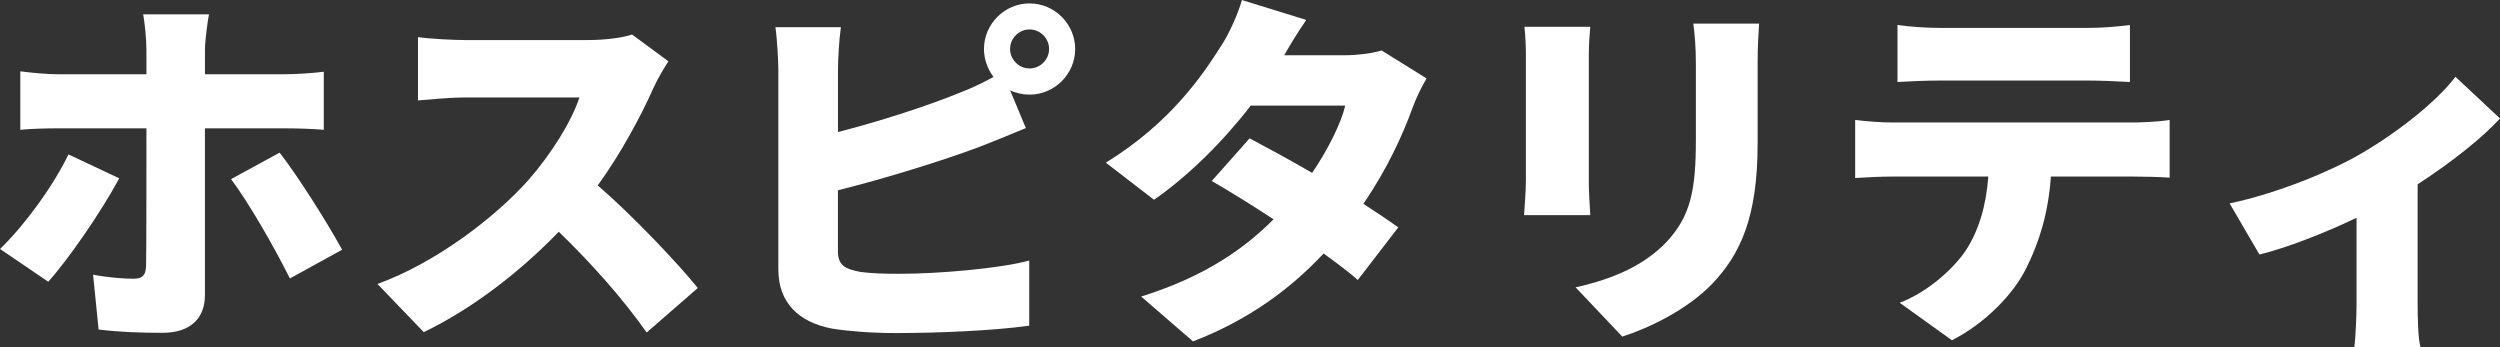
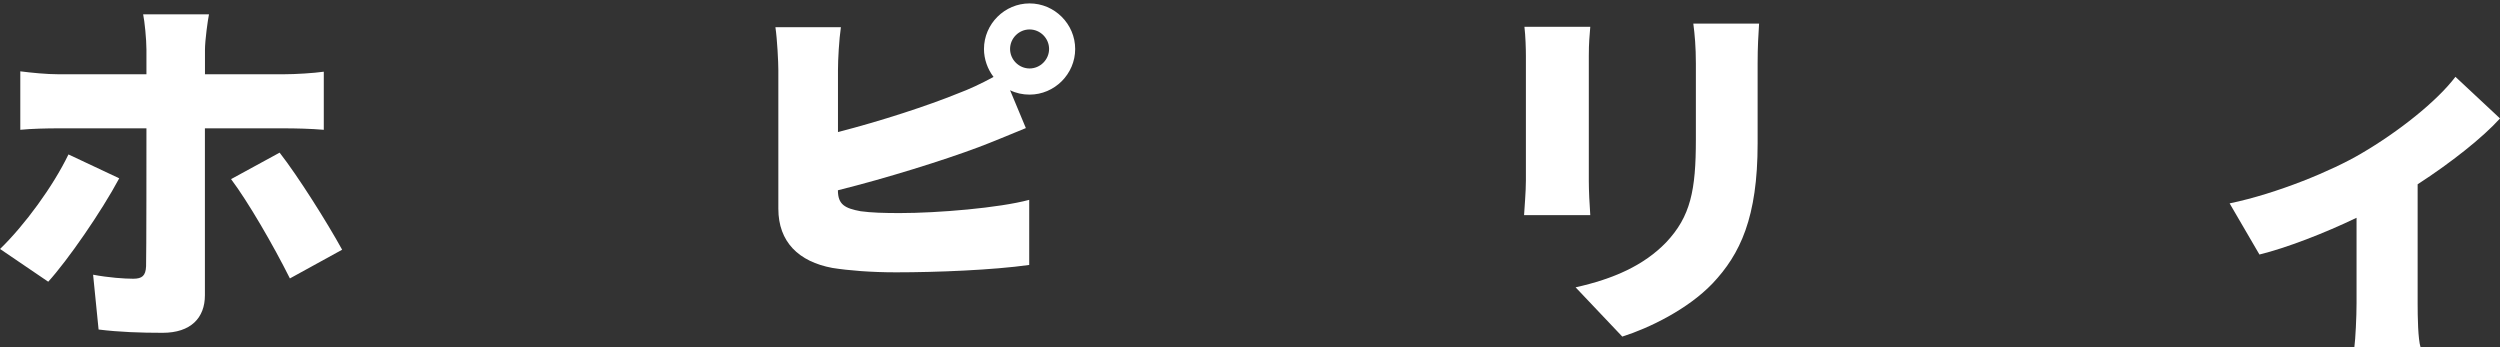
<svg xmlns="http://www.w3.org/2000/svg" id="_レイヤー_2" viewBox="0 0 410.07 56.95">
  <rect x="0" y="0" width="410.07" height="56.95" fill="#333333" stroke="none" />
  <defs>
    <style>.cls-1{fill:#fff;}</style>
  </defs>
  <g id="_レイヤー_1-2">
    <g>
      <path class="cls-1" d="m19.55,29.26c-2.9,5.43-8.45,13.45-11.64,16.95l-7.9-5.37c4.04-3.92,8.69-10.26,11.22-15.51l8.33,3.92Zm14.06-8.21v27.39c0,3.68-2.29,6.15-6.94,6.15-3.62,0-7.12-.12-10.5-.54l-.9-8.99c2.53.48,5.13.66,6.58.66s2.05-.48,2.11-2.05c.06-1.69.06-19.43.06-22.62h-14.48c-1.81,0-4.46.06-6.21.24v-9.59c1.87.24,4.34.48,6.21.48h14.48v-4.04c0-1.69-.3-4.65-.54-5.79h10.8c-.18.84-.66,4.22-.66,5.85v3.98h12.97c1.87,0,4.83-.18,6.52-.42v9.53c-2.05-.18-4.71-.24-6.46-.24h-13.03Zm12.25,3.98c3.02,3.86,7.84,11.52,10.26,15.93l-8.57,4.71c-2.71-5.43-6.88-12.61-9.65-16.29l7.96-4.34Z" />
-       <path class="cls-1" d="m109.63,10.08c-.54.79-1.81,2.9-2.47,4.4-1.99,4.46-5.19,10.5-9.11,15.93,5.85,5.07,13.09,12.73,16.41,16.83l-8.39,7.3c-3.86-5.49-8.99-11.28-14.42-16.53-6.33,6.58-14.24,12.67-22.14,16.47l-7.6-7.9c9.77-3.56,19.31-10.98,24.68-16.95,3.92-4.46,7.18-9.77,8.45-13.64h-18.76c-2.71,0-6.03.36-7.72.48V6.09c2.11.3,5.97.48,7.72.48h20.15c3.02,0,5.85-.42,7.24-.91l5.97,4.4Z" />
-       <path class="cls-1" d="m137.45,21.66c7.06-1.81,14.78-4.34,19.67-6.33,1.93-.72,3.74-1.57,5.85-2.71-.97-1.27-1.57-2.9-1.57-4.58,0-4.1,3.38-7.48,7.48-7.48s7.48,3.38,7.48,7.48-3.38,7.48-7.48,7.48c-1.15,0-2.23-.24-3.2-.72l2.59,6.21c-2.66,1.09-5.67,2.35-7.78,3.14-5.79,2.17-15.08,5.07-23.05,7.06v9.96c0,2.35,1.15,2.96,3.74,3.44,1.75.24,3.86.3,6.4.3,6.27,0,16.29-.84,21.24-2.17v10.68c-5.97.84-15.14,1.21-21.84,1.21-4.1,0-7.78-.3-10.44-.72-5.55-1.03-8.87-4.28-8.87-9.71V11.52c0-1.33-.18-5.01-.48-7.06h10.74c-.3,2.05-.48,5.31-.48,7.06v10.14Zm34.63-13.63c0-1.75-1.45-3.2-3.2-3.2s-3.2,1.45-3.2,3.2,1.45,3.2,3.2,3.2,3.2-1.45,3.2-3.2Z" />
-       <path class="cls-1" d="m234,12.85c-.78,1.33-1.69,3.14-2.35,4.95-1.51,4.22-4.16,10.02-8.02,15.63,2.23,1.45,4.22,2.78,5.73,3.86l-6.64,8.63c-1.45-1.27-3.44-2.77-5.61-4.34-5.31,5.67-12.07,10.8-21.42,14.42l-8.51-7.36c10.62-3.32,17.01-7.96,21.72-12.67-3.68-2.41-7.3-4.65-10.14-6.28l6.21-7c2.96,1.57,6.64,3.56,10.26,5.67,2.53-3.74,4.71-8.02,5.43-11.04h-15.5c-4.4,5.73-10.2,11.52-15.87,15.45l-7.9-6.09c10.68-6.58,15.93-14.42,19.12-19.49,1.09-1.69,2.53-4.83,3.2-7.18l10.56,3.26c-1.33,1.87-2.72,4.22-3.62,5.79h10.01c1.99,0,4.4-.3,5.97-.78l7.36,4.58Z" />
+       <path class="cls-1" d="m137.45,21.66c7.06-1.81,14.78-4.34,19.67-6.33,1.93-.72,3.74-1.57,5.85-2.71-.97-1.27-1.57-2.9-1.57-4.58,0-4.1,3.38-7.48,7.48-7.48s7.48,3.38,7.48,7.48-3.38,7.48-7.48,7.48c-1.15,0-2.23-.24-3.2-.72l2.59,6.21c-2.66,1.09-5.67,2.35-7.78,3.14-5.79,2.17-15.08,5.07-23.05,7.06c0,2.35,1.15,2.96,3.74,3.44,1.75.24,3.86.3,6.4.3,6.27,0,16.29-.84,21.24-2.17v10.68c-5.97.84-15.14,1.21-21.84,1.21-4.1,0-7.78-.3-10.44-.72-5.55-1.03-8.87-4.28-8.87-9.71V11.52c0-1.33-.18-5.01-.48-7.06h10.74c-.3,2.05-.48,5.31-.48,7.06v10.14Zm34.63-13.63c0-1.75-1.45-3.2-3.2-3.2s-3.2,1.45-3.2,3.2,1.45,3.2,3.2,3.2,3.2-1.45,3.2-3.2Z" />
      <path class="cls-1" d="m260.85,4.4c-.12,1.51-.24,2.59-.24,4.77v20.51c0,1.51.12,4.04.24,5.61h-10.86c.06-1.21.3-3.8.3-5.67V9.17c0-1.15-.06-3.26-.24-4.77h10.8Zm27.69-.54c-.12,1.81-.24,3.86-.24,6.52v13.15c0,12.13-2.84,18.16-7.42,22.99-4.04,4.22-10.38,7.3-14.78,8.69l-7.66-8.08c6.27-1.39,11.22-3.62,14.84-7.36,4.04-4.28,4.89-8.57,4.89-16.89v-12.49c0-2.65-.18-4.71-.42-6.52h10.8Z" />
-       <path class="cls-1" d="m349.91,20.09c1.27,0,4.28-.12,5.97-.42v9.47c-1.63-.12-4.16-.18-5.97-.18h-13.51c-.42,6.03-1.93,10.8-3.98,14.9-2.05,4.28-6.76,9.17-12.25,11.95l-8.57-6.15c4.04-1.51,8.27-4.95,10.68-8.33,2.35-3.5,3.5-7.66,3.86-12.37h-15.75c-1.75,0-4.4.12-6.09.24v-9.53c1.87.24,4.22.42,6.09.42h39.52Zm-31.67-6.88c-2.11,0-5.01.12-7,.24V4.1c2.05.3,4.95.48,7,.48h24.13c2.23,0,4.77-.18,7-.48v9.35c-2.23-.12-4.71-.24-7-.24h-24.13Z" />
      <path class="cls-1" d="m410.07,19.43c-2.84,3.14-8.02,7.24-13.51,10.8v19.49c0,2.29.06,5.91.48,7.24h-10.86c.18-1.33.36-4.95.36-7.24v-14c-5.25,2.53-11.52,4.95-15.93,6.03l-4.89-8.39c7.84-1.63,16.83-5.37,21.54-8.15,6.21-3.62,12.49-8.63,15.5-12.61l7.3,6.82Z" />
    </g>
  </g>
</svg>